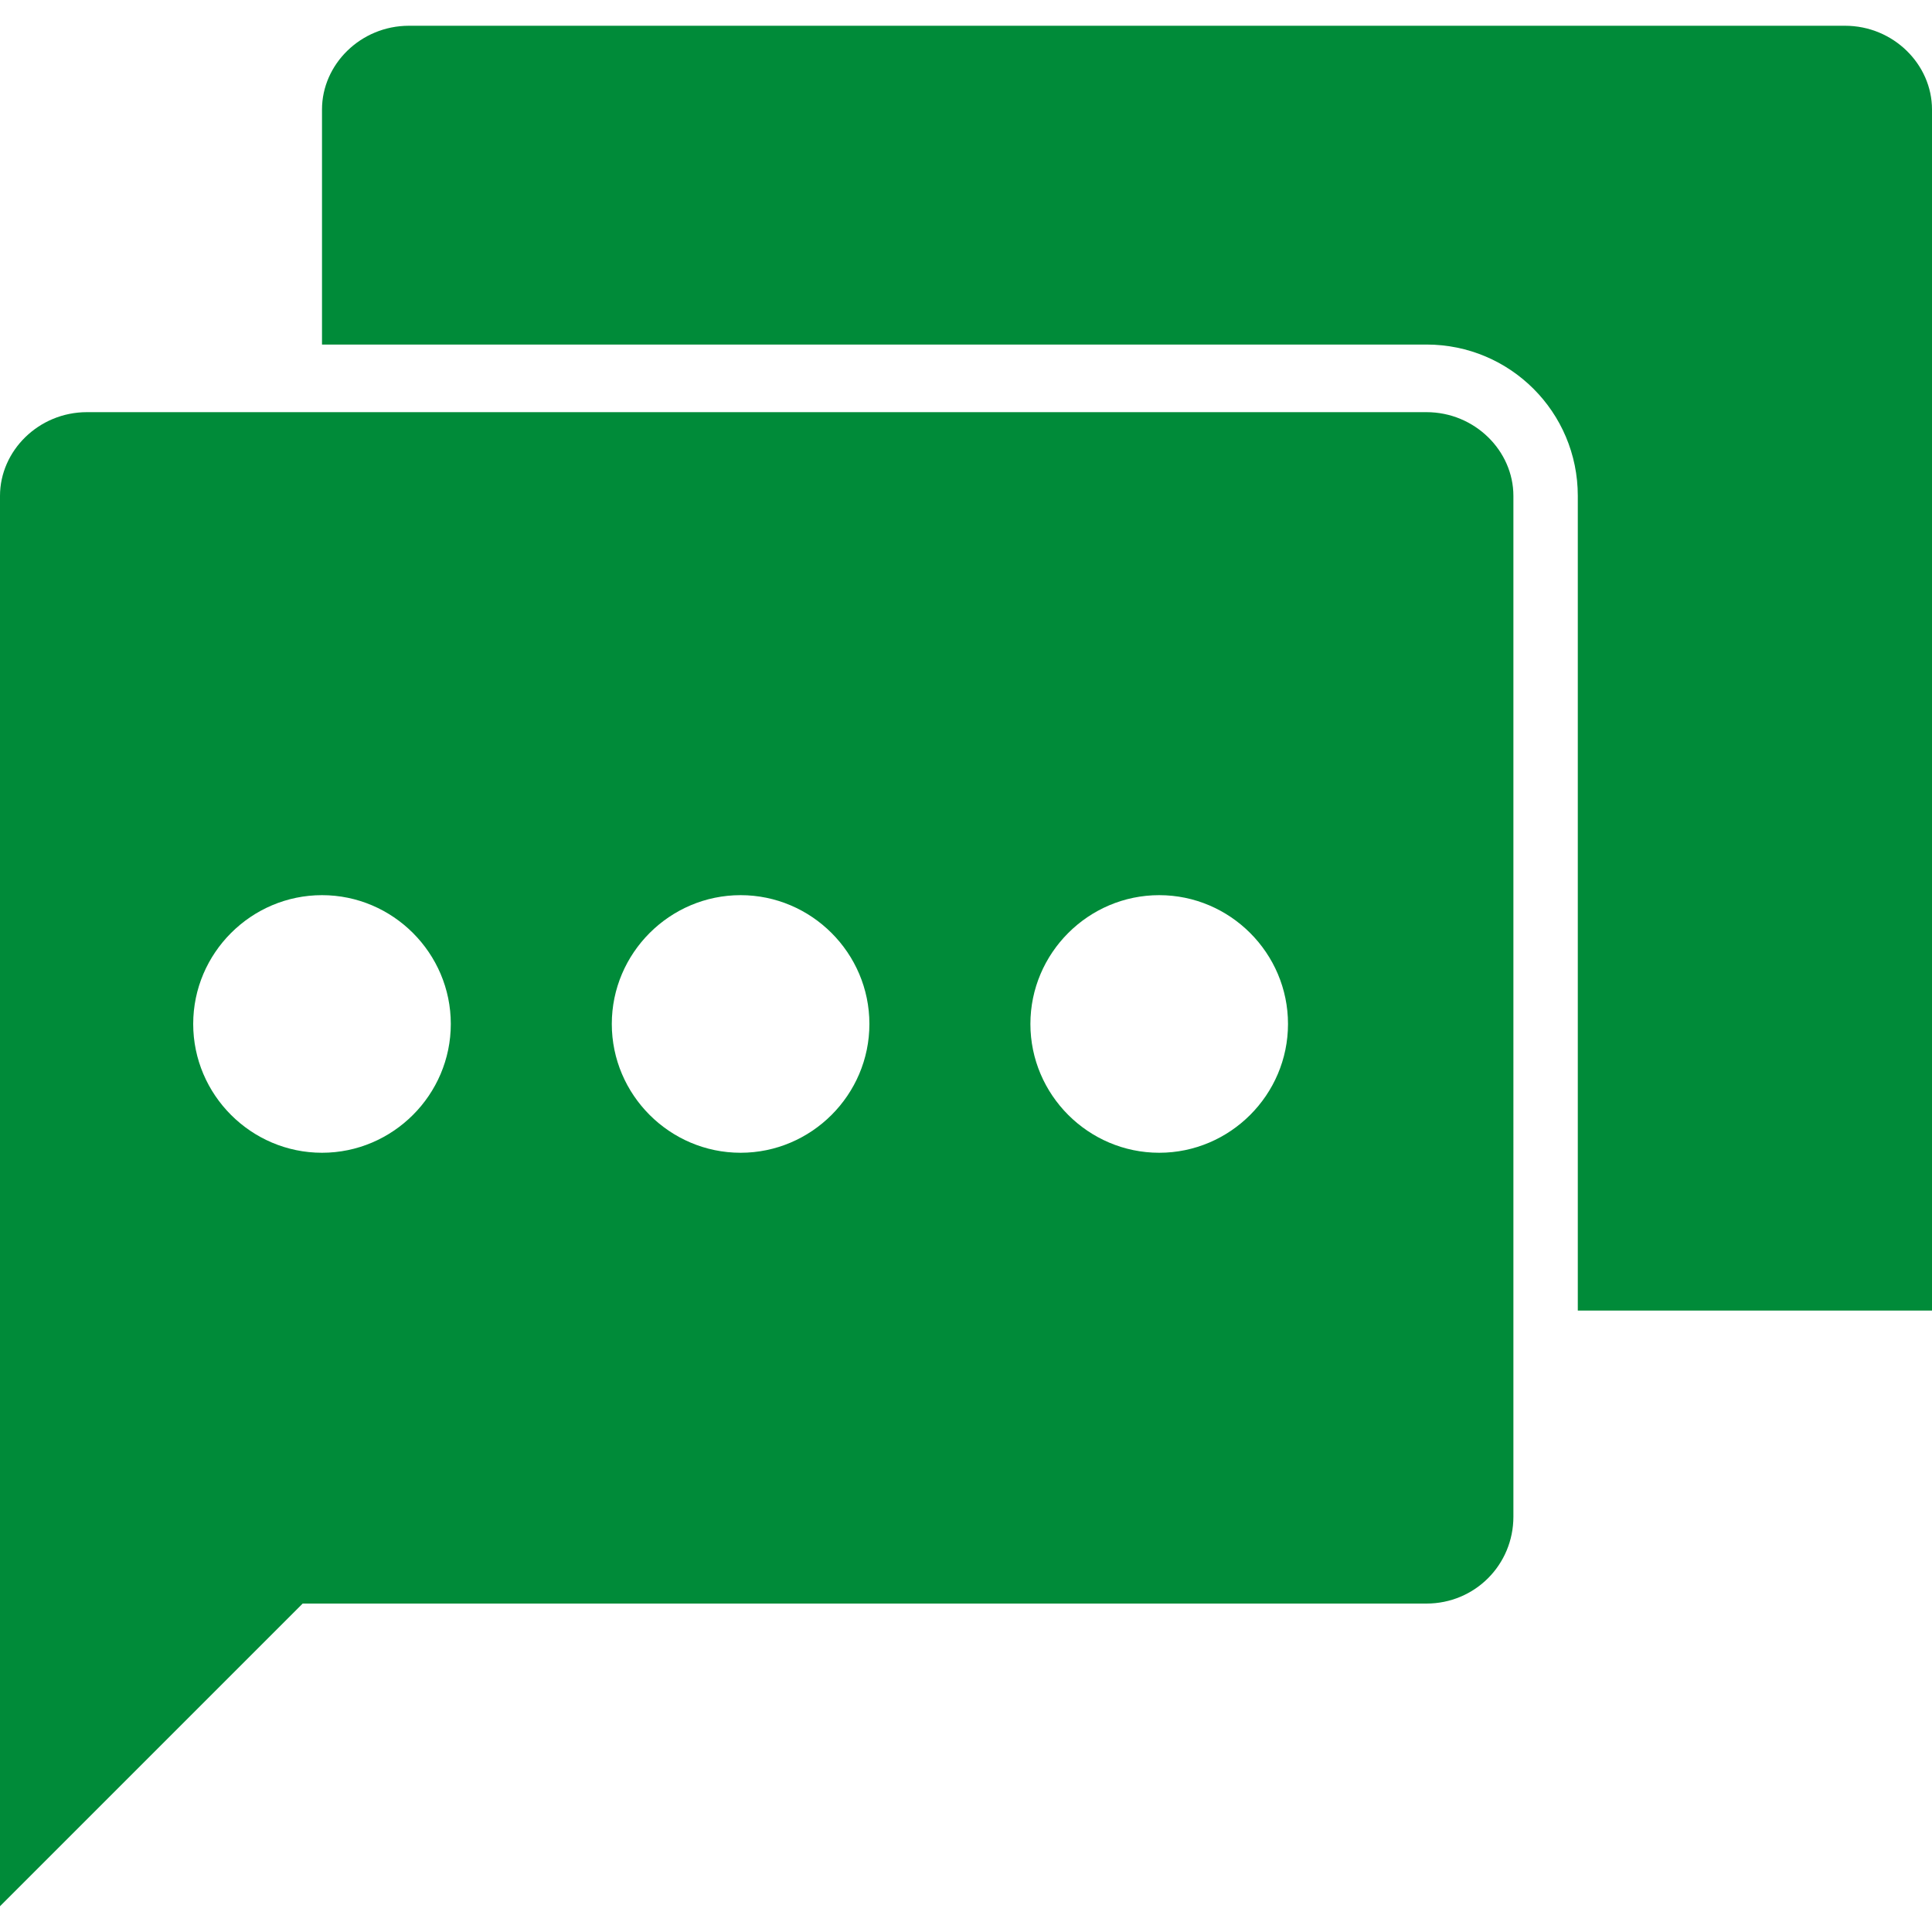
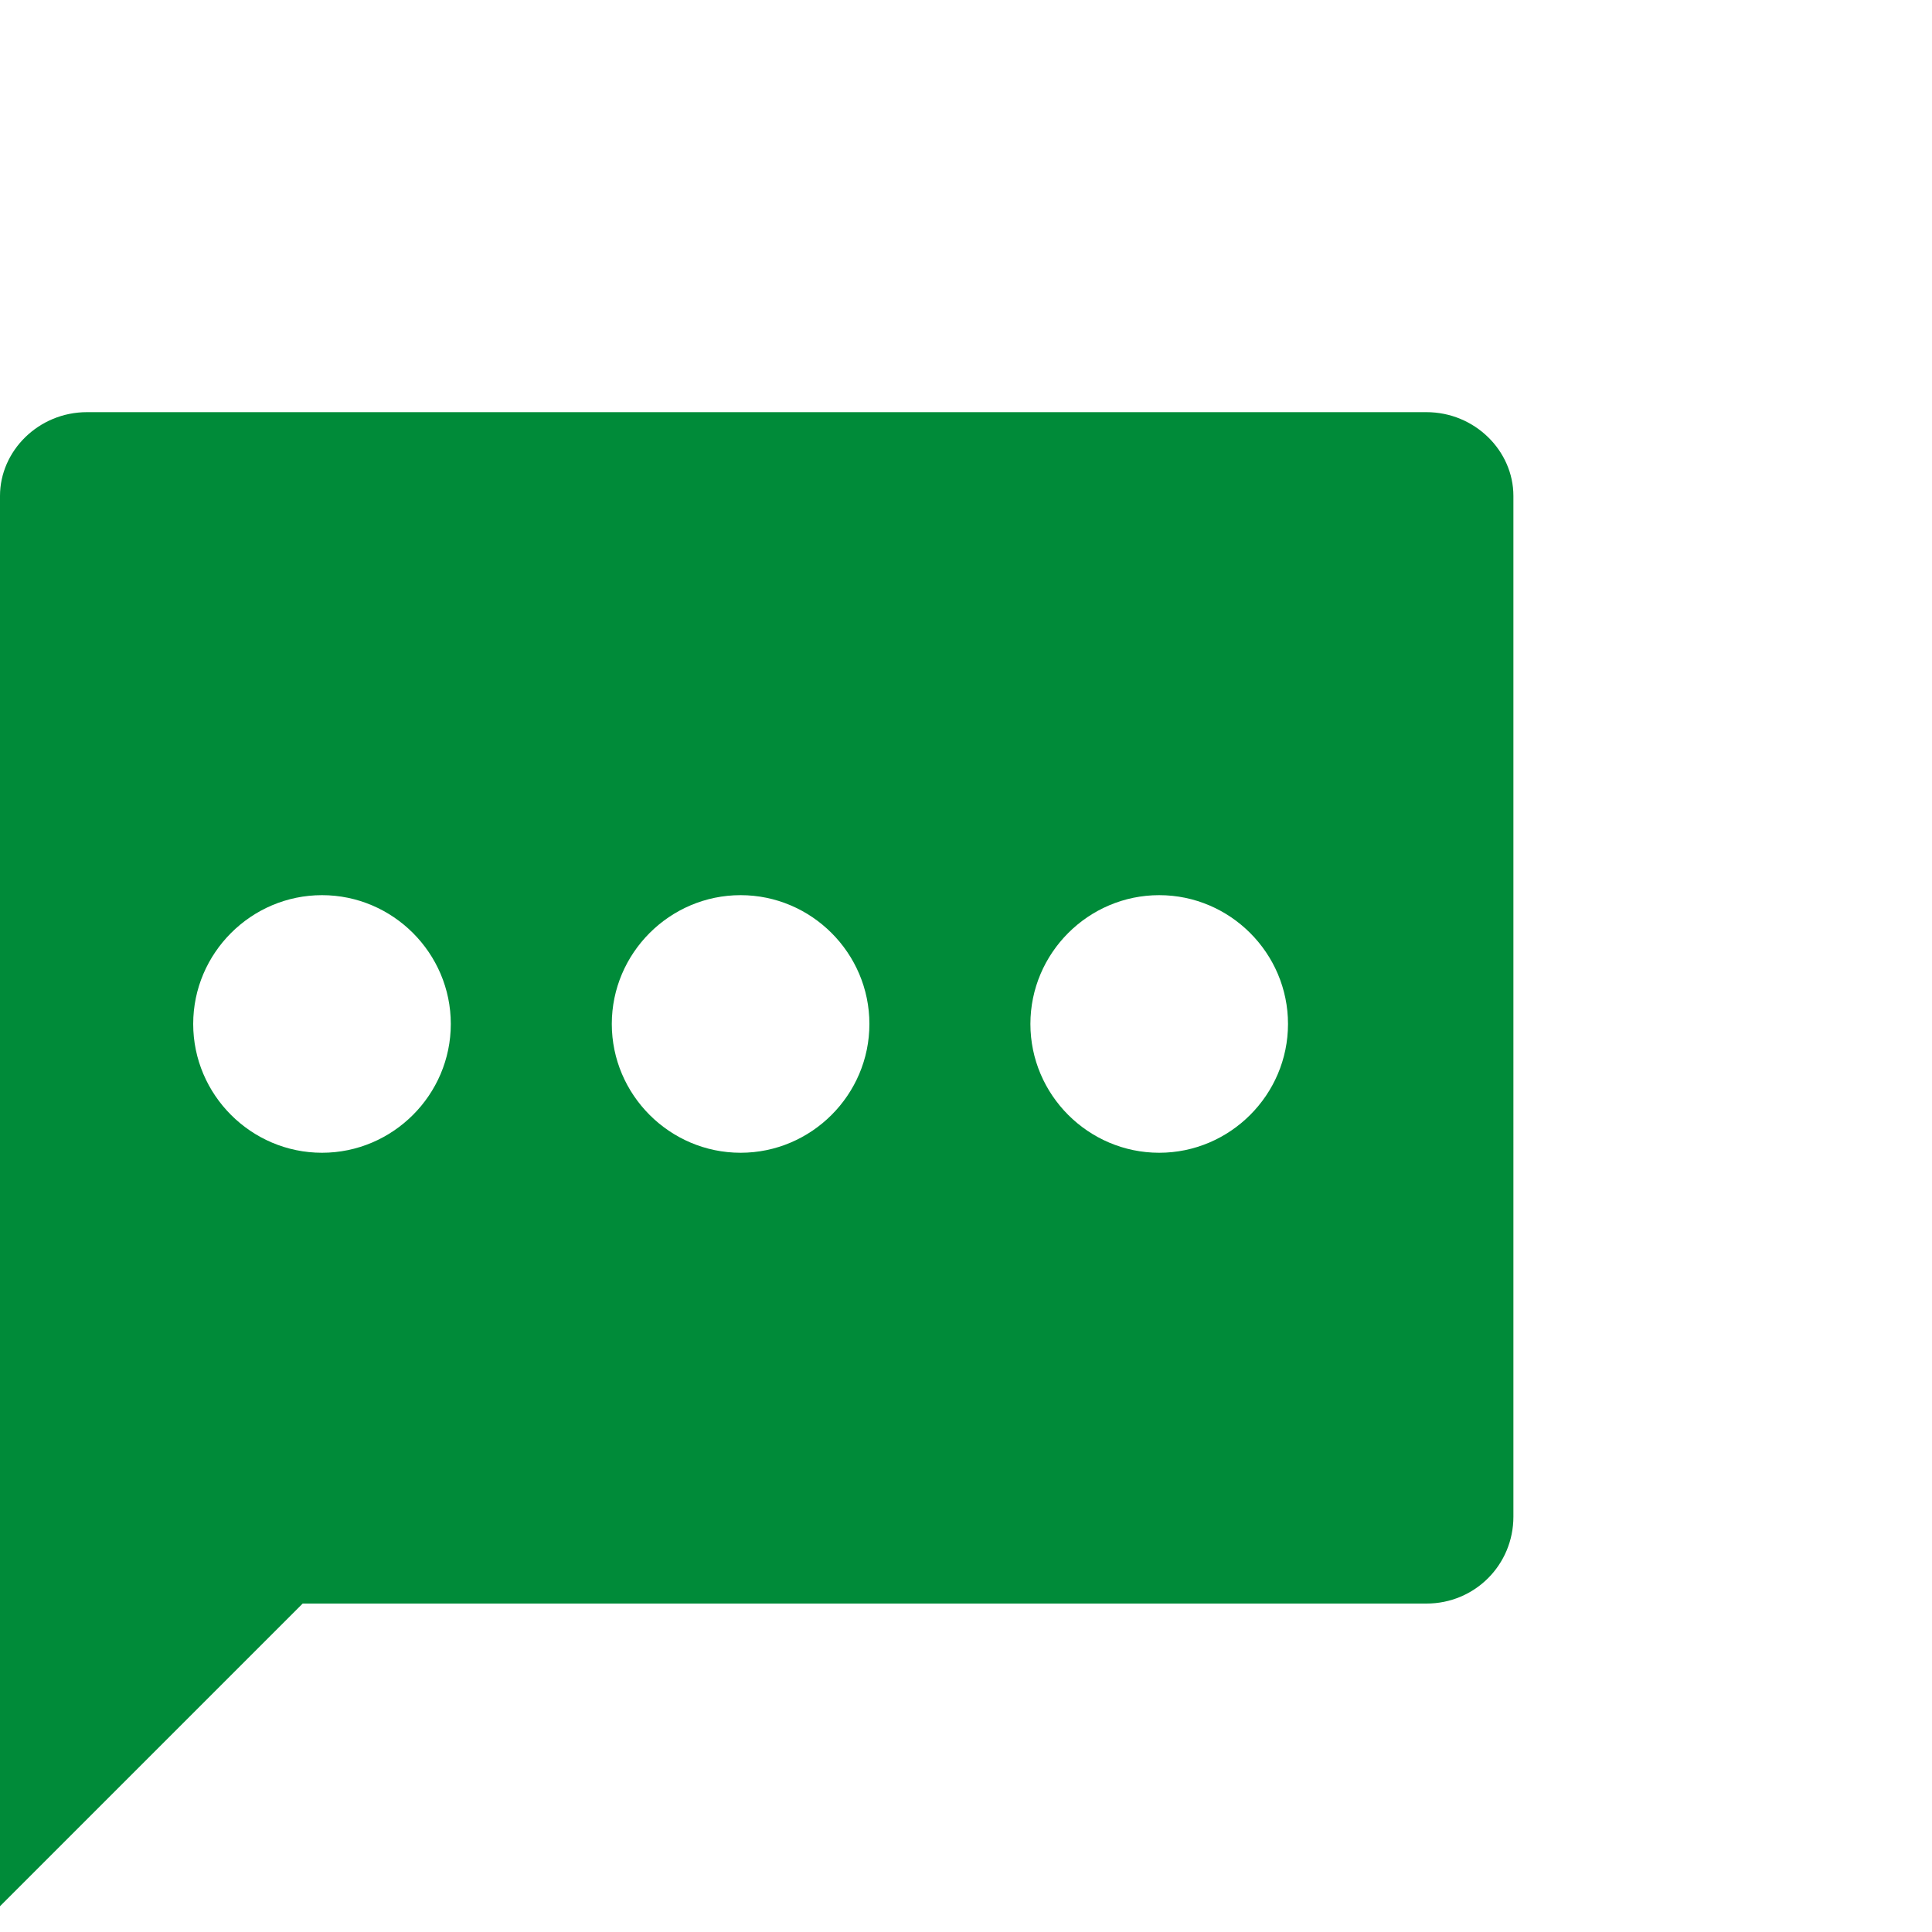
<svg xmlns="http://www.w3.org/2000/svg" version="1.1" id="Capa_1" x="0px" y="0px" viewBox="0 0 60 60" style="enable-background:new 0 0 60 60;" xml:space="preserve">
  <style type="text/css">
	.st0{fill:#008B39;}
</style>
  <g>
    <path class="st0" d="M44.3,12.8H2.7C1.2,12.8,0,14,0,15.4v43.8l9.4-9.4h34.9c1.5,0,2.7-1.2,2.7-2.7V15.4C47,14,45.8,12.8,44.3,12.8   z M10,35.8c-2.2,0-4-1.8-4-4s1.8-4,4-4s4,1.8,4,4S12.2,35.8,10,35.8z M23,35.8c-2.2,0-4-1.8-4-4s1.8-4,4-4s4,1.8,4,4   S25.2,35.8,23,35.8z M36,35.8c-2.2,0-4-1.8-4-4s1.8-4,4-4s4,1.8,4,4S38.2,35.8,36,35.8z" />
-     <path class="st0" d="M57.3,0.8H12.7C11.2,0.8,10,2,10,3.4v7.3h34.3c2.6,0,4.7,2.1,4.7,4.7v25.3h11V3.4C60,2,58.8,0.8,57.3,0.8z" />
  </g>
</svg>